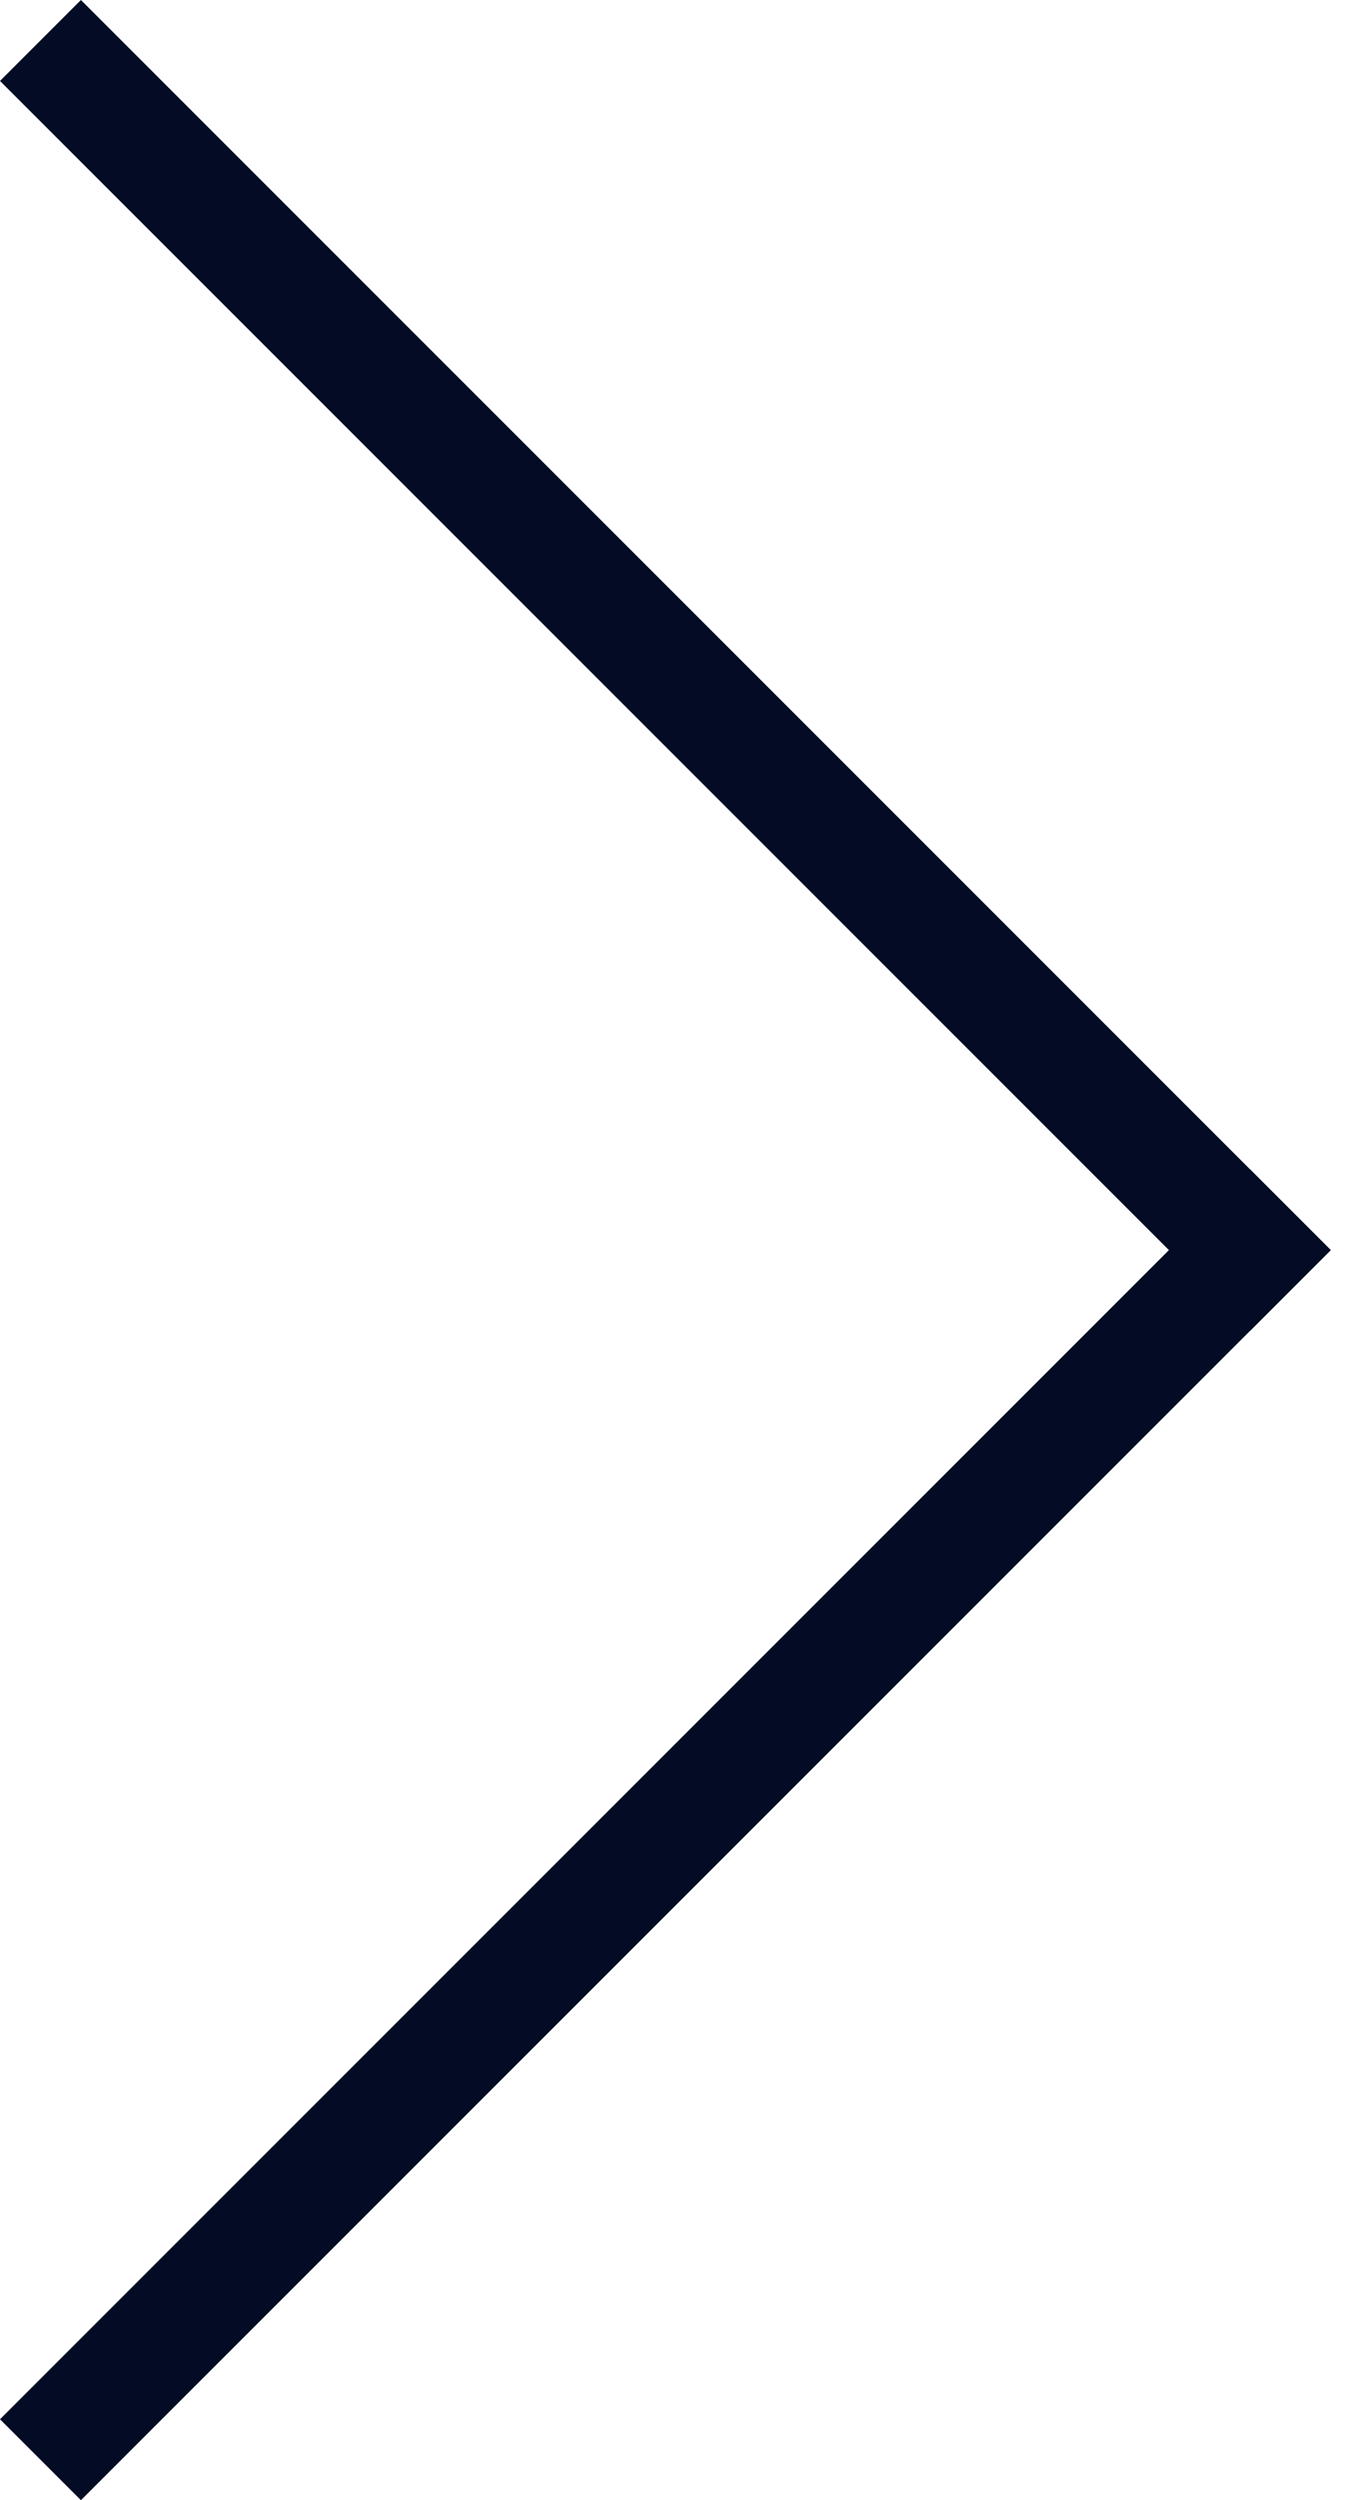
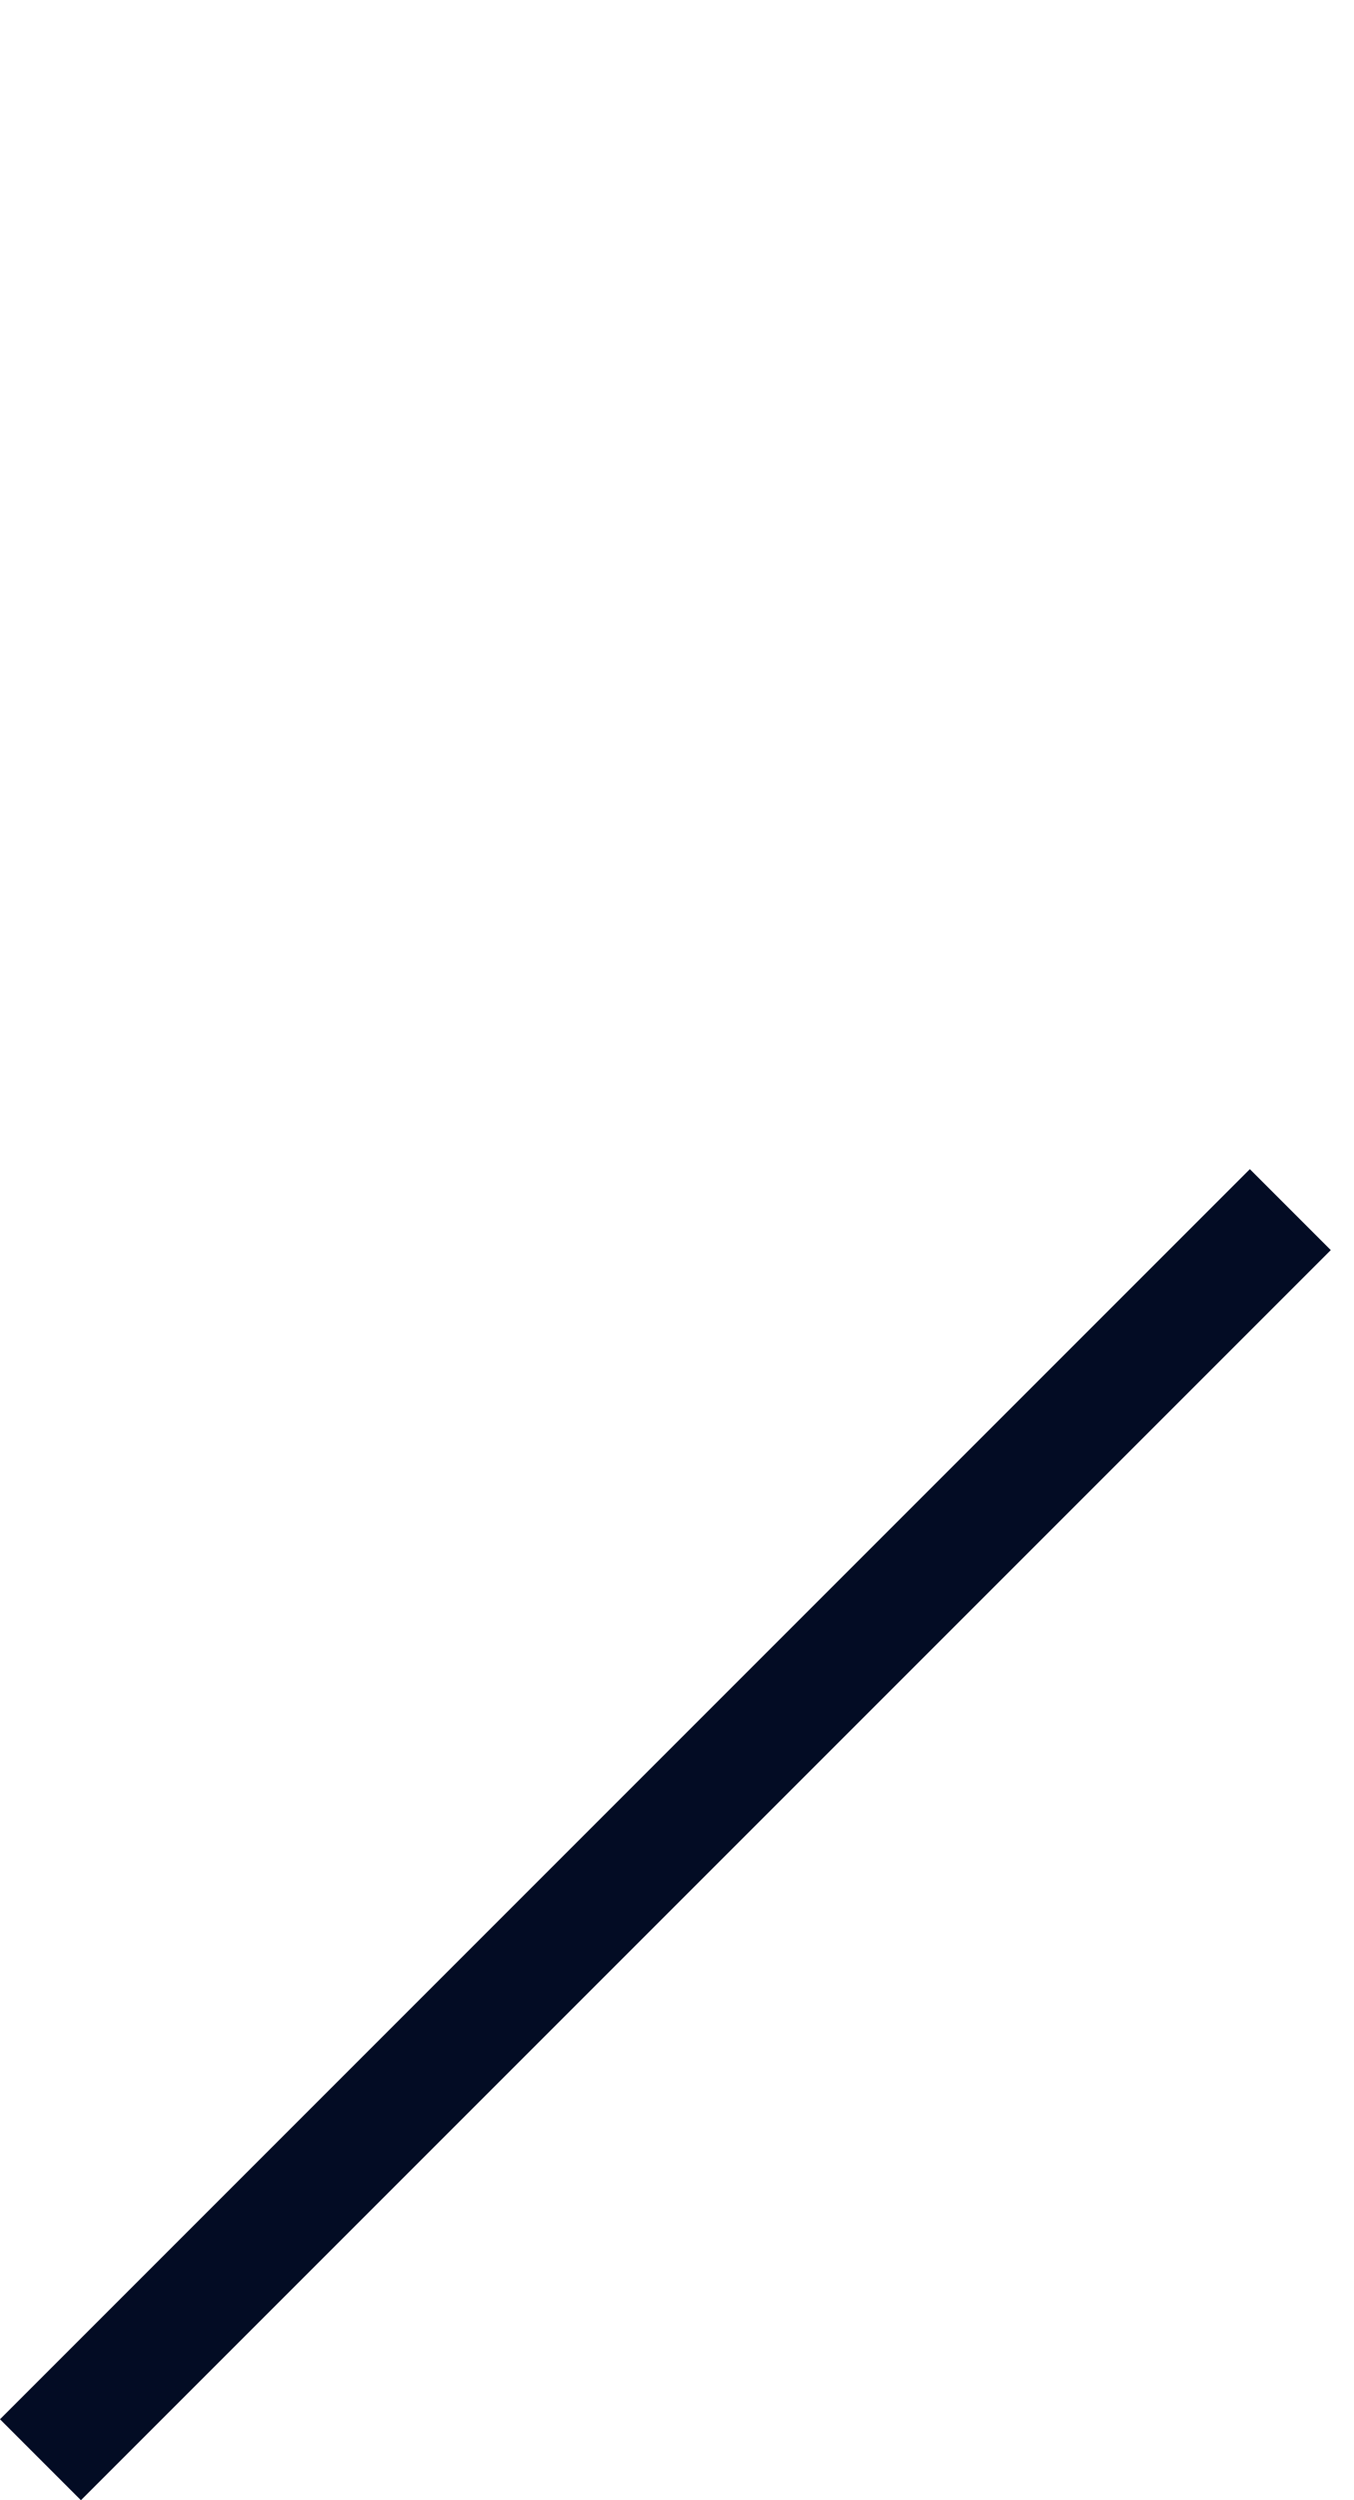
<svg xmlns="http://www.w3.org/2000/svg" width="13" height="24" viewBox="0 0 13 24" fill="none">
-   <path fill-rule="evenodd" clip-rule="evenodd" d="M9.53674e-06 0.777L12 12.777L12.777 12L0.777 0L9.53674e-06 0.777Z" fill="#030C24" />
  <path fill-rule="evenodd" clip-rule="evenodd" d="M0.777 24L12.777 12L12 11.223L9.53674e-06 23.223L0.777 24Z" fill="#030C24" />
</svg>